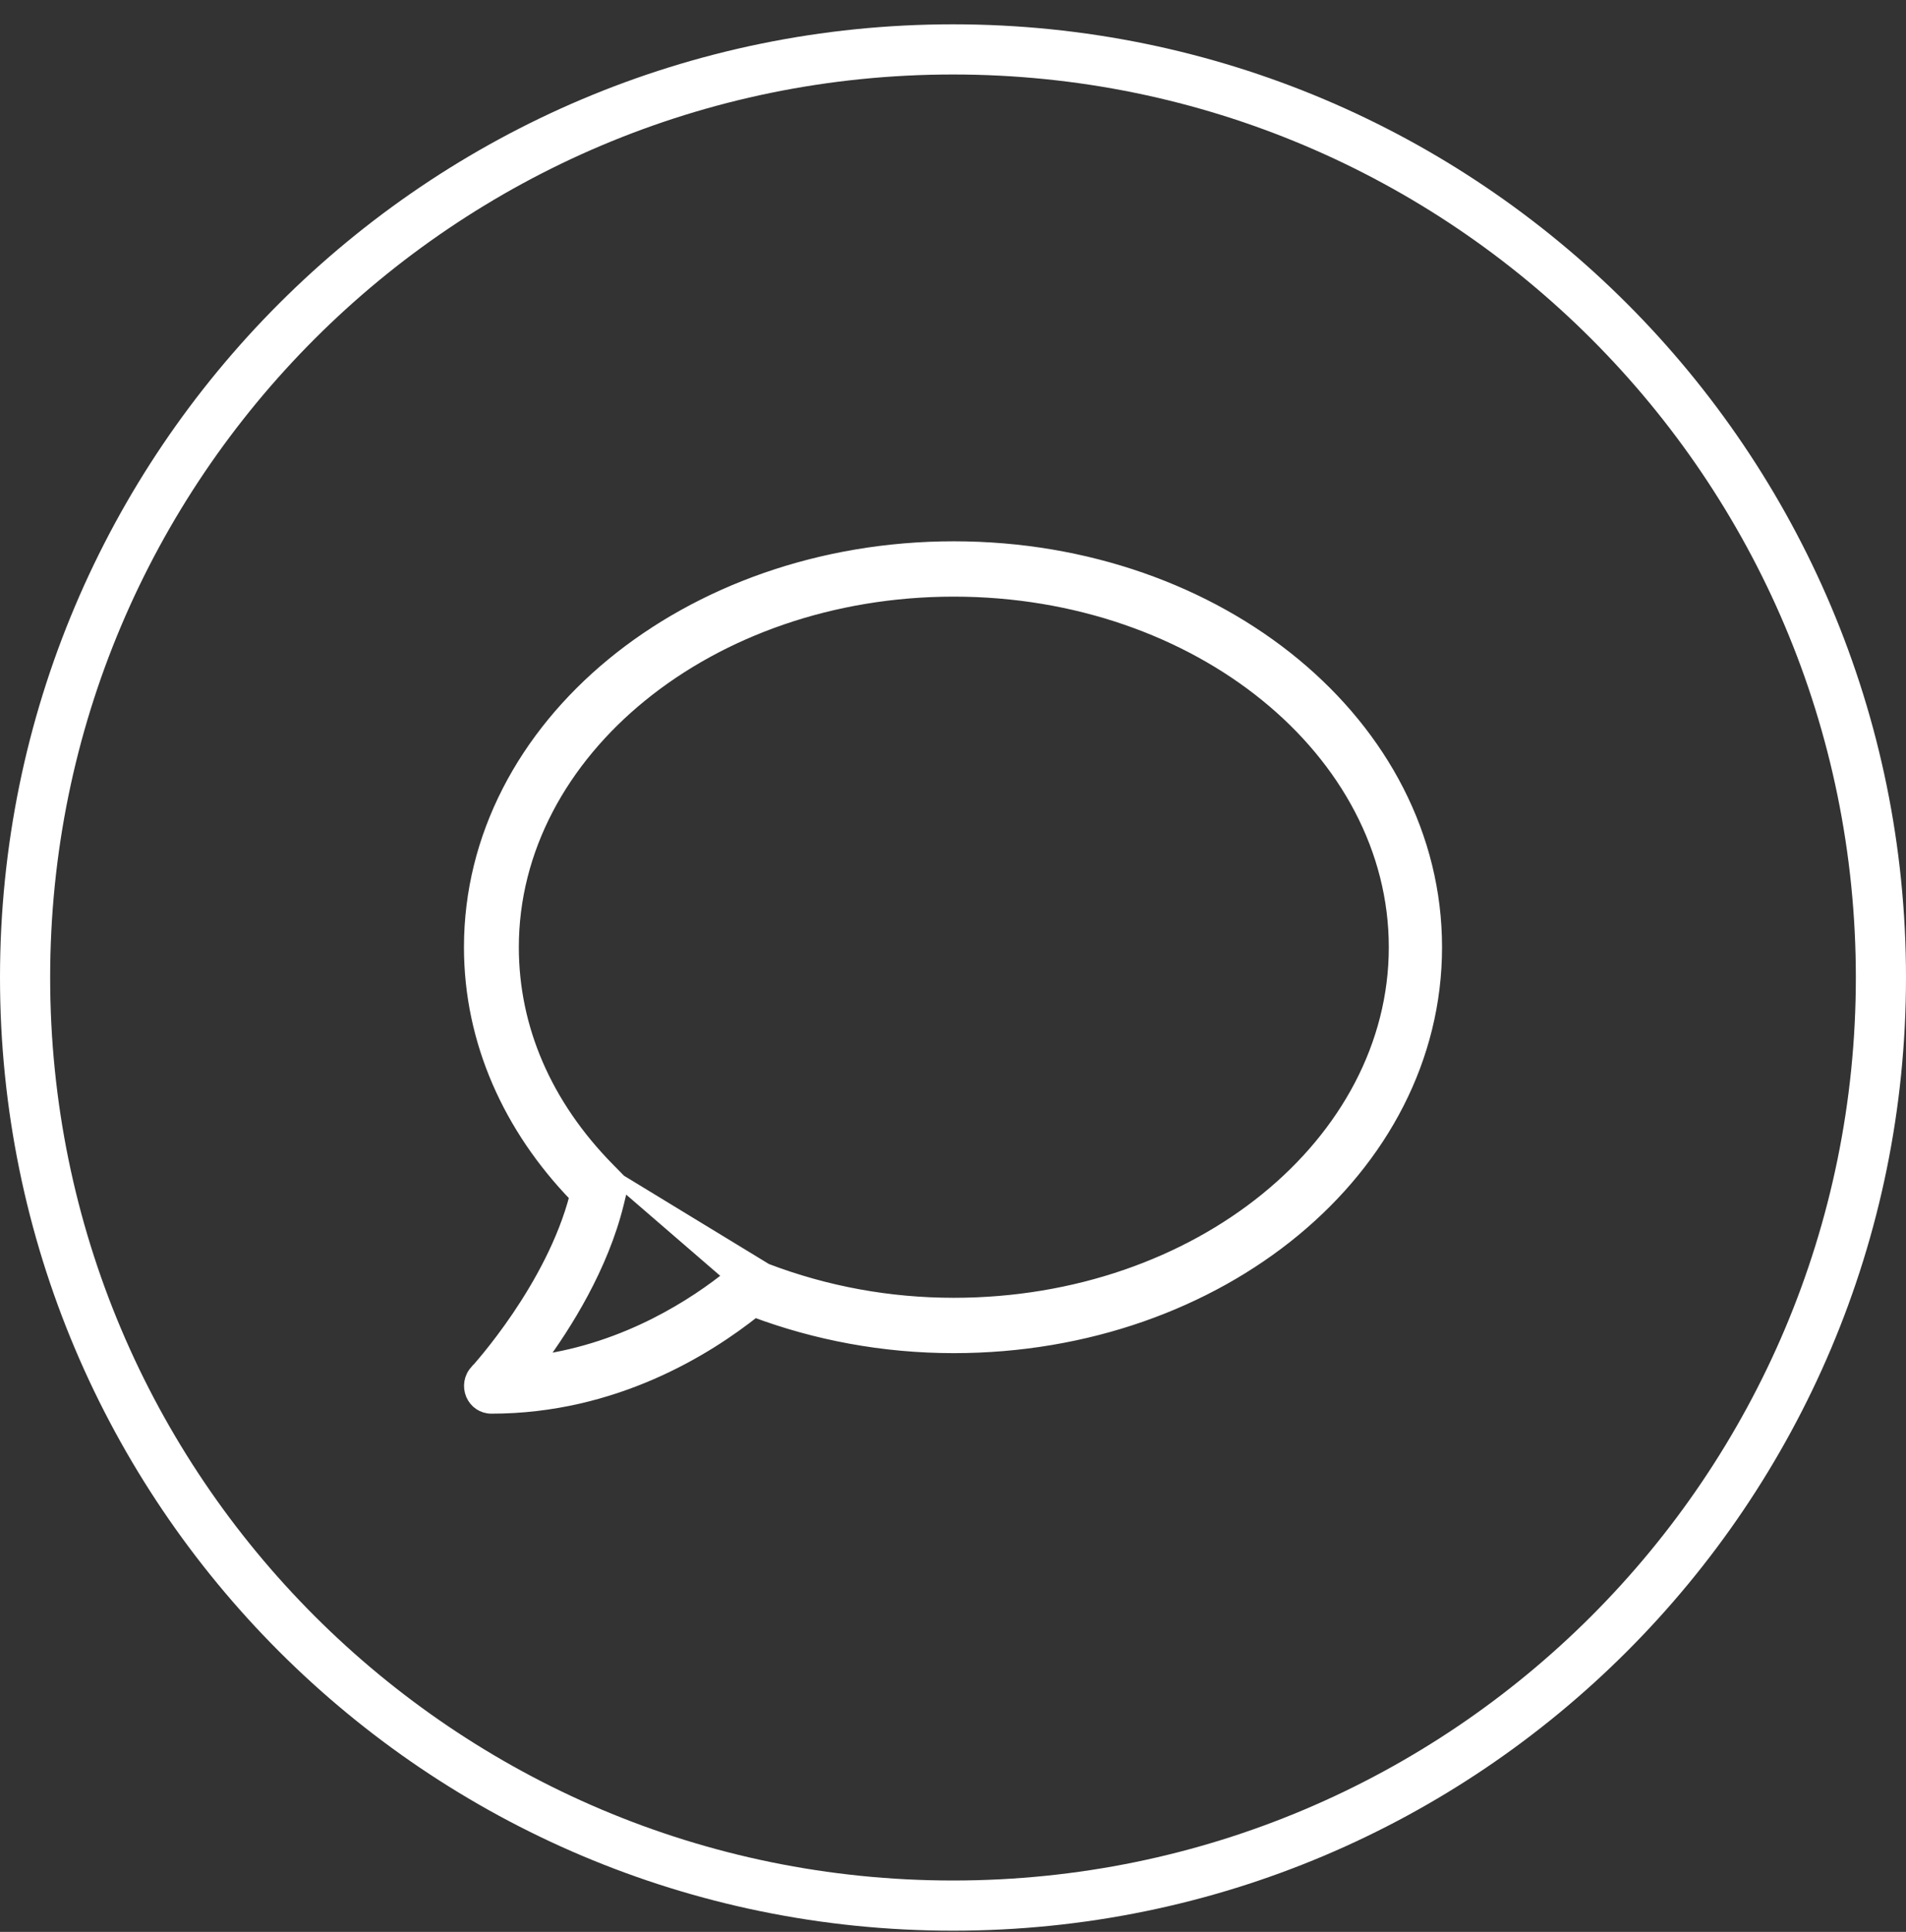
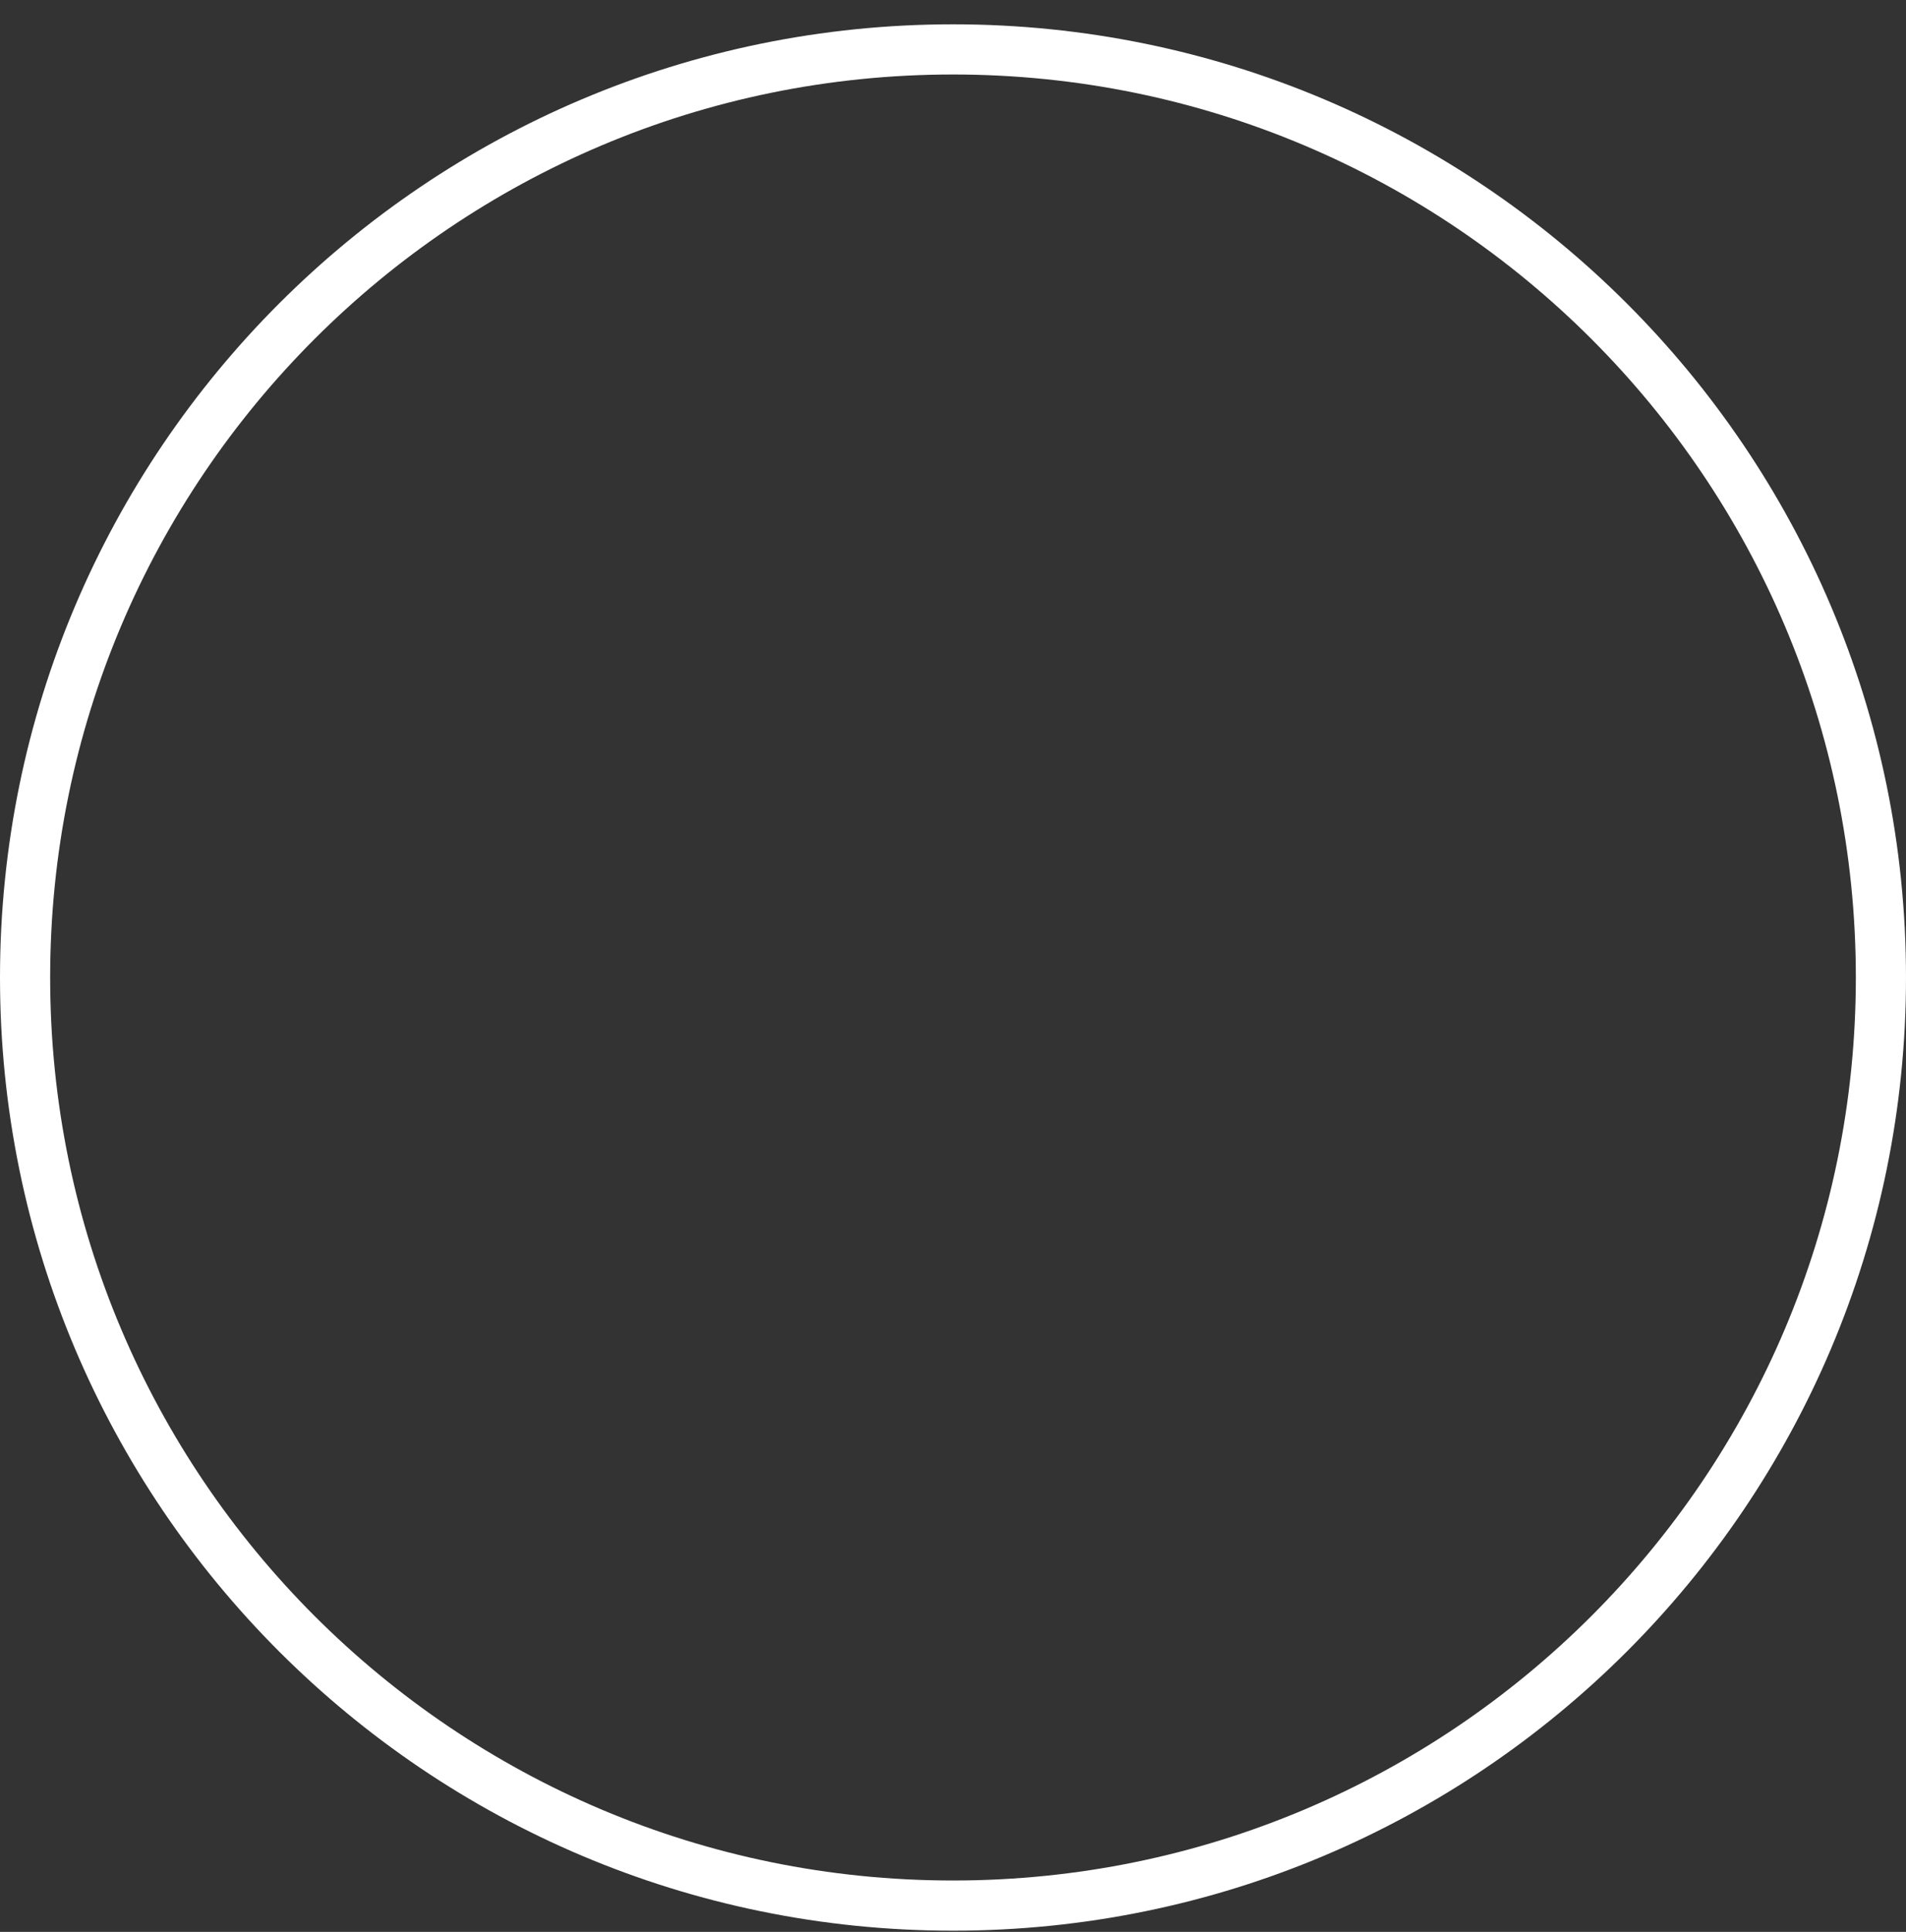
<svg xmlns="http://www.w3.org/2000/svg" width="76" height="77" viewBox="0 0 76 77" fill="none">
  <rect x="0" y="0" width="76" height="77" fill="#333333" stroke="none" />
-   <path d="M75 38.96C75 59.389 58.435 75.951 38 75.951C17.565 75.951 1 59.389 1 38.96C1 18.53 17.565 1.969 38 1.969C58.435 1.969 75 18.53 75 38.96Z" stroke="white" stroke-width="2" />
-   <path d="M29.786 50.312L29.921 50.364L30.552 50.607L29.786 50.312ZM29.786 50.312L29.674 50.403M29.786 50.312L29.674 50.403M29.674 50.403L29.146 50.83L29.303 51.025M29.674 50.403L29.303 51.025M29.303 51.025L29.146 50.83C27.738 51.968 25.033 53.758 21.478 54.255C22.552 52.803 24.008 50.492 24.629 47.954C24.629 47.954 24.629 47.954 24.629 47.954L24.79 47.294L24.823 47.158M29.303 51.025L24.823 47.158M24.823 47.158L24.726 47.059M24.823 47.158L24.726 47.059M24.726 47.059L24.252 46.577C21.753 44.034 20.438 40.982 20.438 37.753C20.438 29.955 28.282 23.53 38.032 23.53C47.783 23.53 55.627 29.957 55.627 37.753C55.627 45.549 47.783 51.976 38.032 51.976C35.452 51.976 32.936 51.515 30.553 50.607L24.726 47.059ZM18.986 54.648L18.985 54.648L18.981 54.653C18.748 54.901 18.69 55.266 18.822 55.58L18.823 55.582C18.959 55.897 19.254 56.094 19.593 56.094C24.506 56.094 28.205 53.755 30.092 52.255C32.516 53.16 35.198 53.682 38.032 53.682C48.638 53.682 57.25 46.595 57.25 37.753C57.25 28.911 48.638 21.824 38.032 21.824C27.428 21.824 18.75 28.911 18.75 37.753C18.75 41.519 20.332 44.966 22.959 47.68C22.491 49.488 21.526 51.202 20.658 52.485C20.214 53.14 19.798 53.679 19.491 54.056C19.337 54.245 19.211 54.393 19.123 54.495C19.044 54.585 18.998 54.636 18.988 54.646C18.986 54.648 18.986 54.648 18.986 54.648Z" fill="white" stroke="white" stroke-width="0.5" />
+   <path d="M75 38.96C75 59.389 58.435 75.951 38 75.951C17.565 75.951 1 59.389 1 38.96C1 18.53 17.565 1.969 38 1.969C58.435 1.969 75 18.53 75 38.96" stroke="white" stroke-width="2" />
</svg>